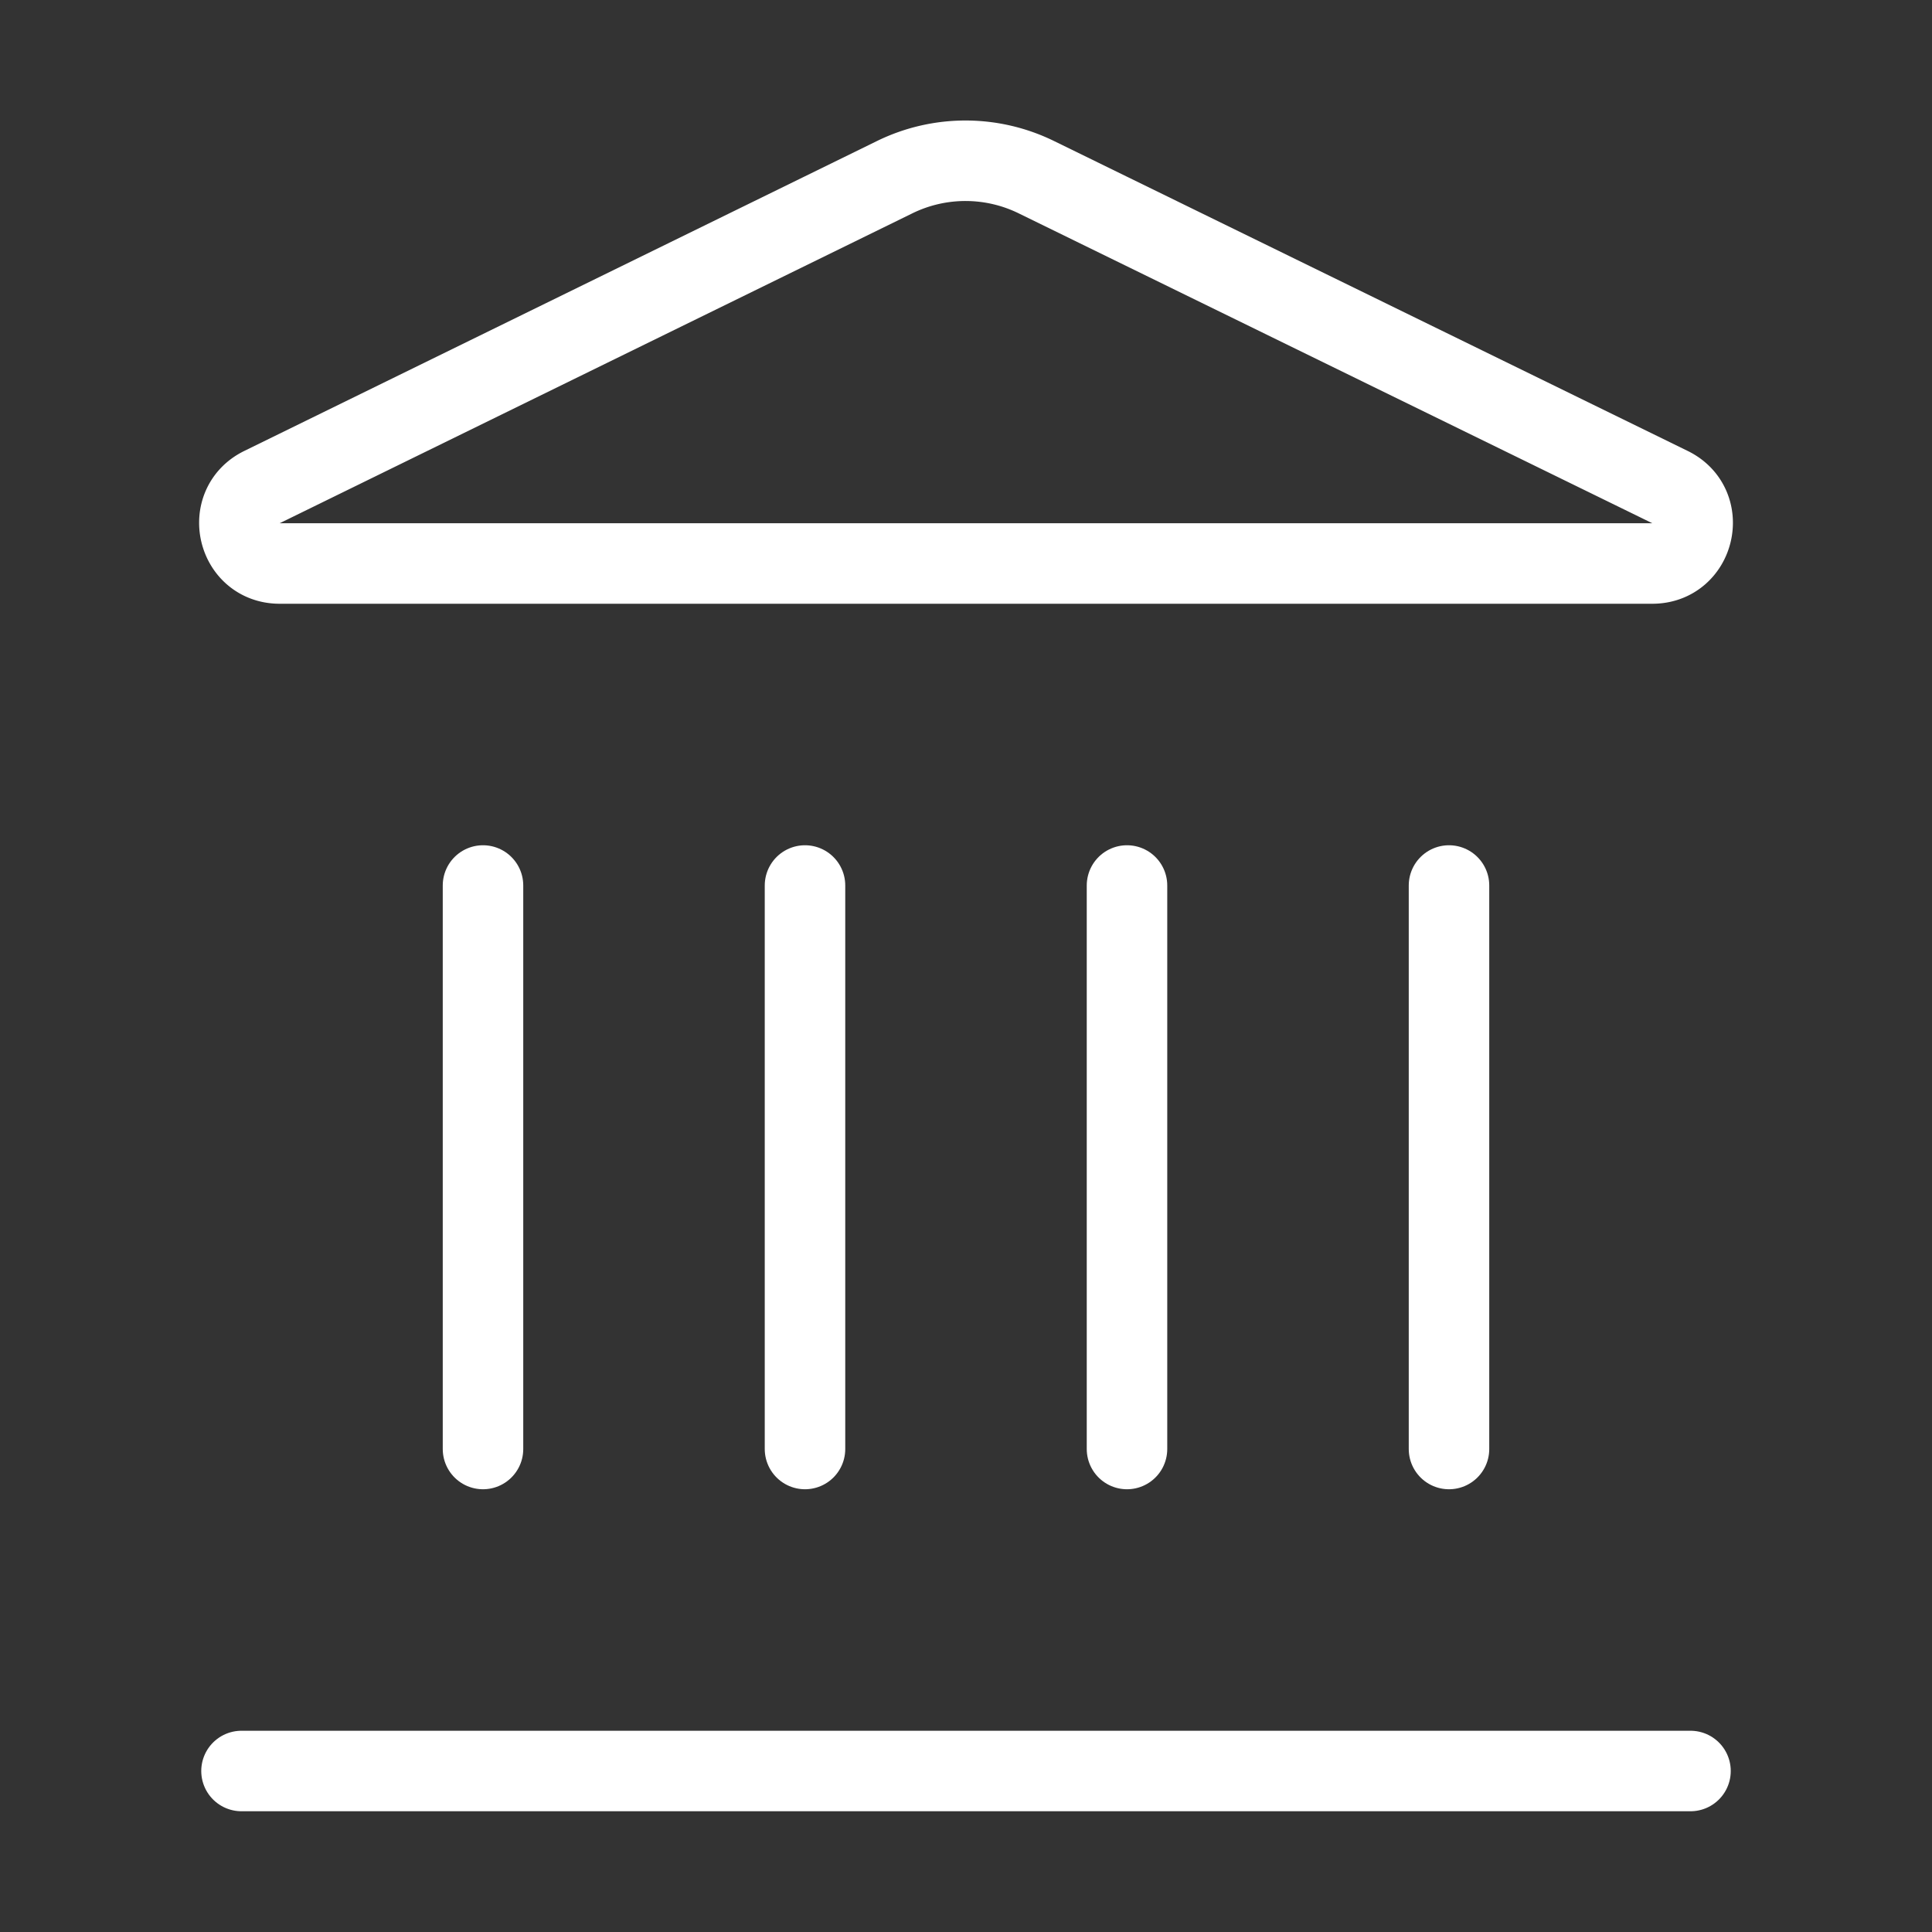
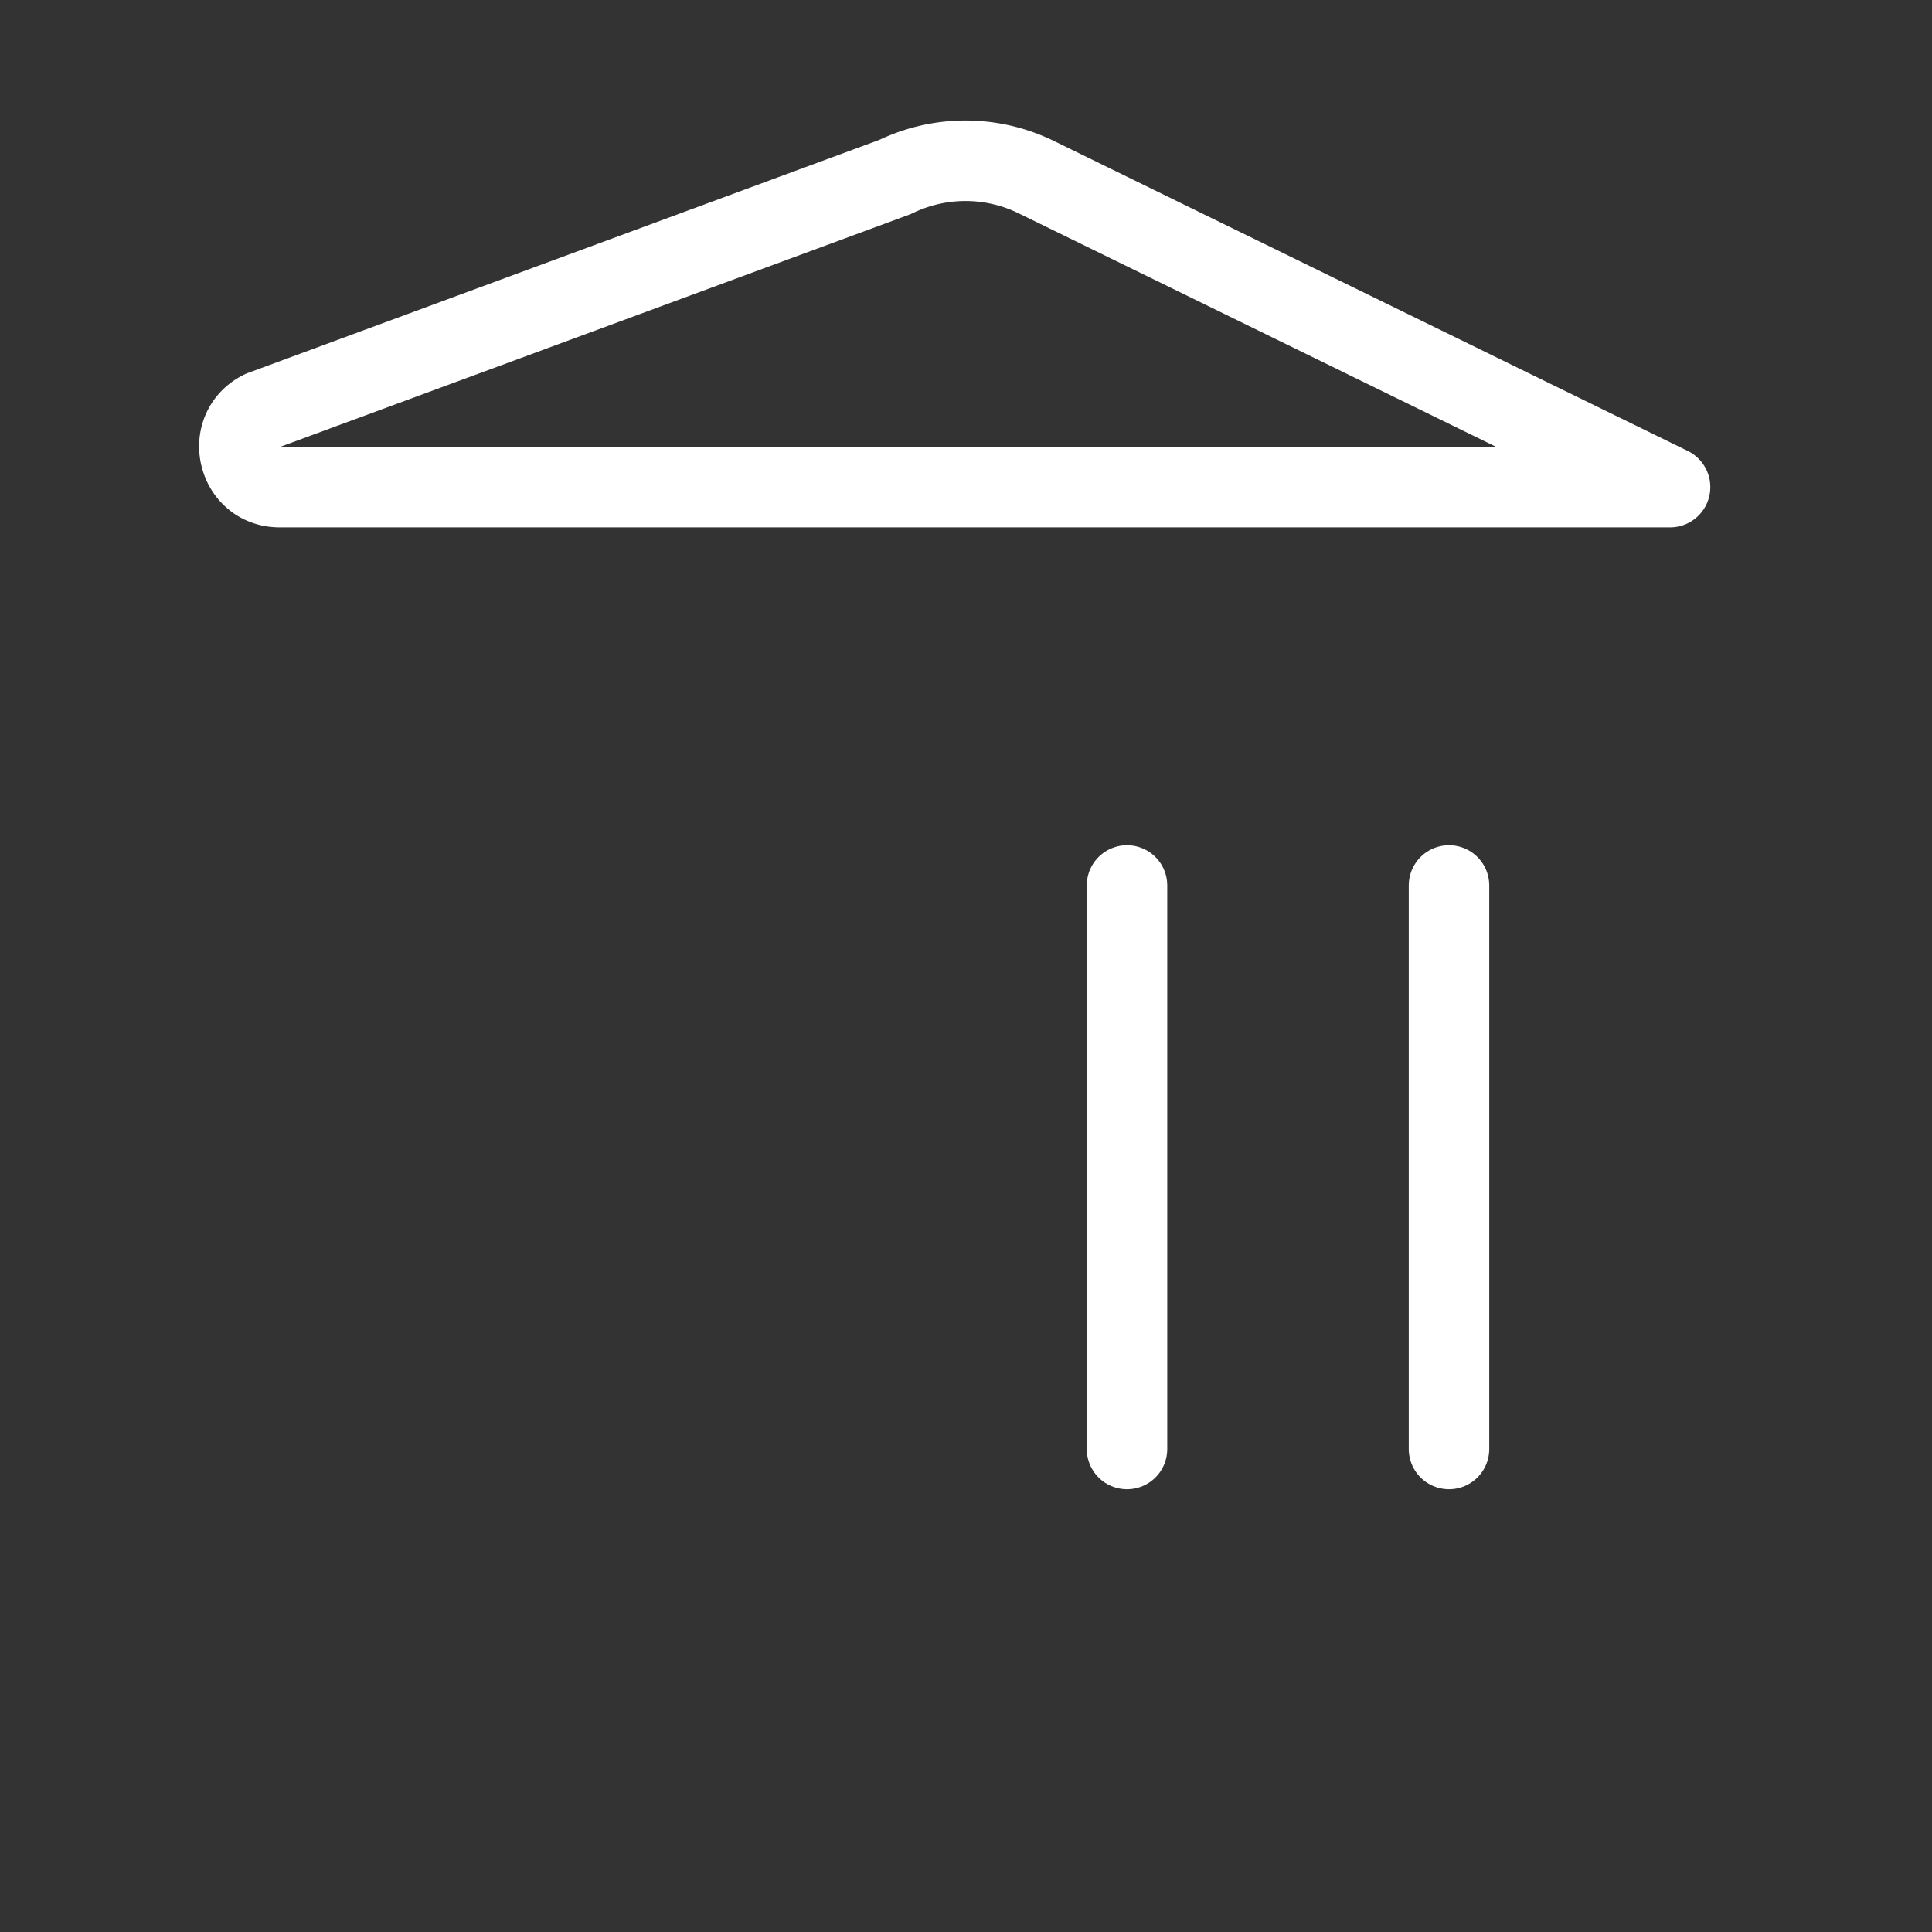
<svg xmlns="http://www.w3.org/2000/svg" width="48" height="48" viewBox="0 0 24 24" fill="none" stroke="#ffffff" stroke-width="1" stroke-linecap="round" stroke-linejoin="round" class="lucide lucide-landmark-icon lucide-landmark">
  <rect x="0" y="0" width="24" height="24" fill="#333333" stroke="none" />
-   <path d="M10 18v-7" />
-   <path d="M11.12 2.198a2 2 0 0 1 1.76.006l7.866 3.847c.476.233.31.949-.22.949H3.474c-.53 0-.695-.716-.22-.949z" />
+   <path d="M11.12 2.198a2 2 0 0 1 1.76.006l7.866 3.847H3.474c-.53 0-.695-.716-.22-.949z" />
  <path d="M14 18v-7" />
  <path d="M18 18v-7" />
-   <path d="M3 22h18" />
-   <path d="M6 18v-7" />
</svg>